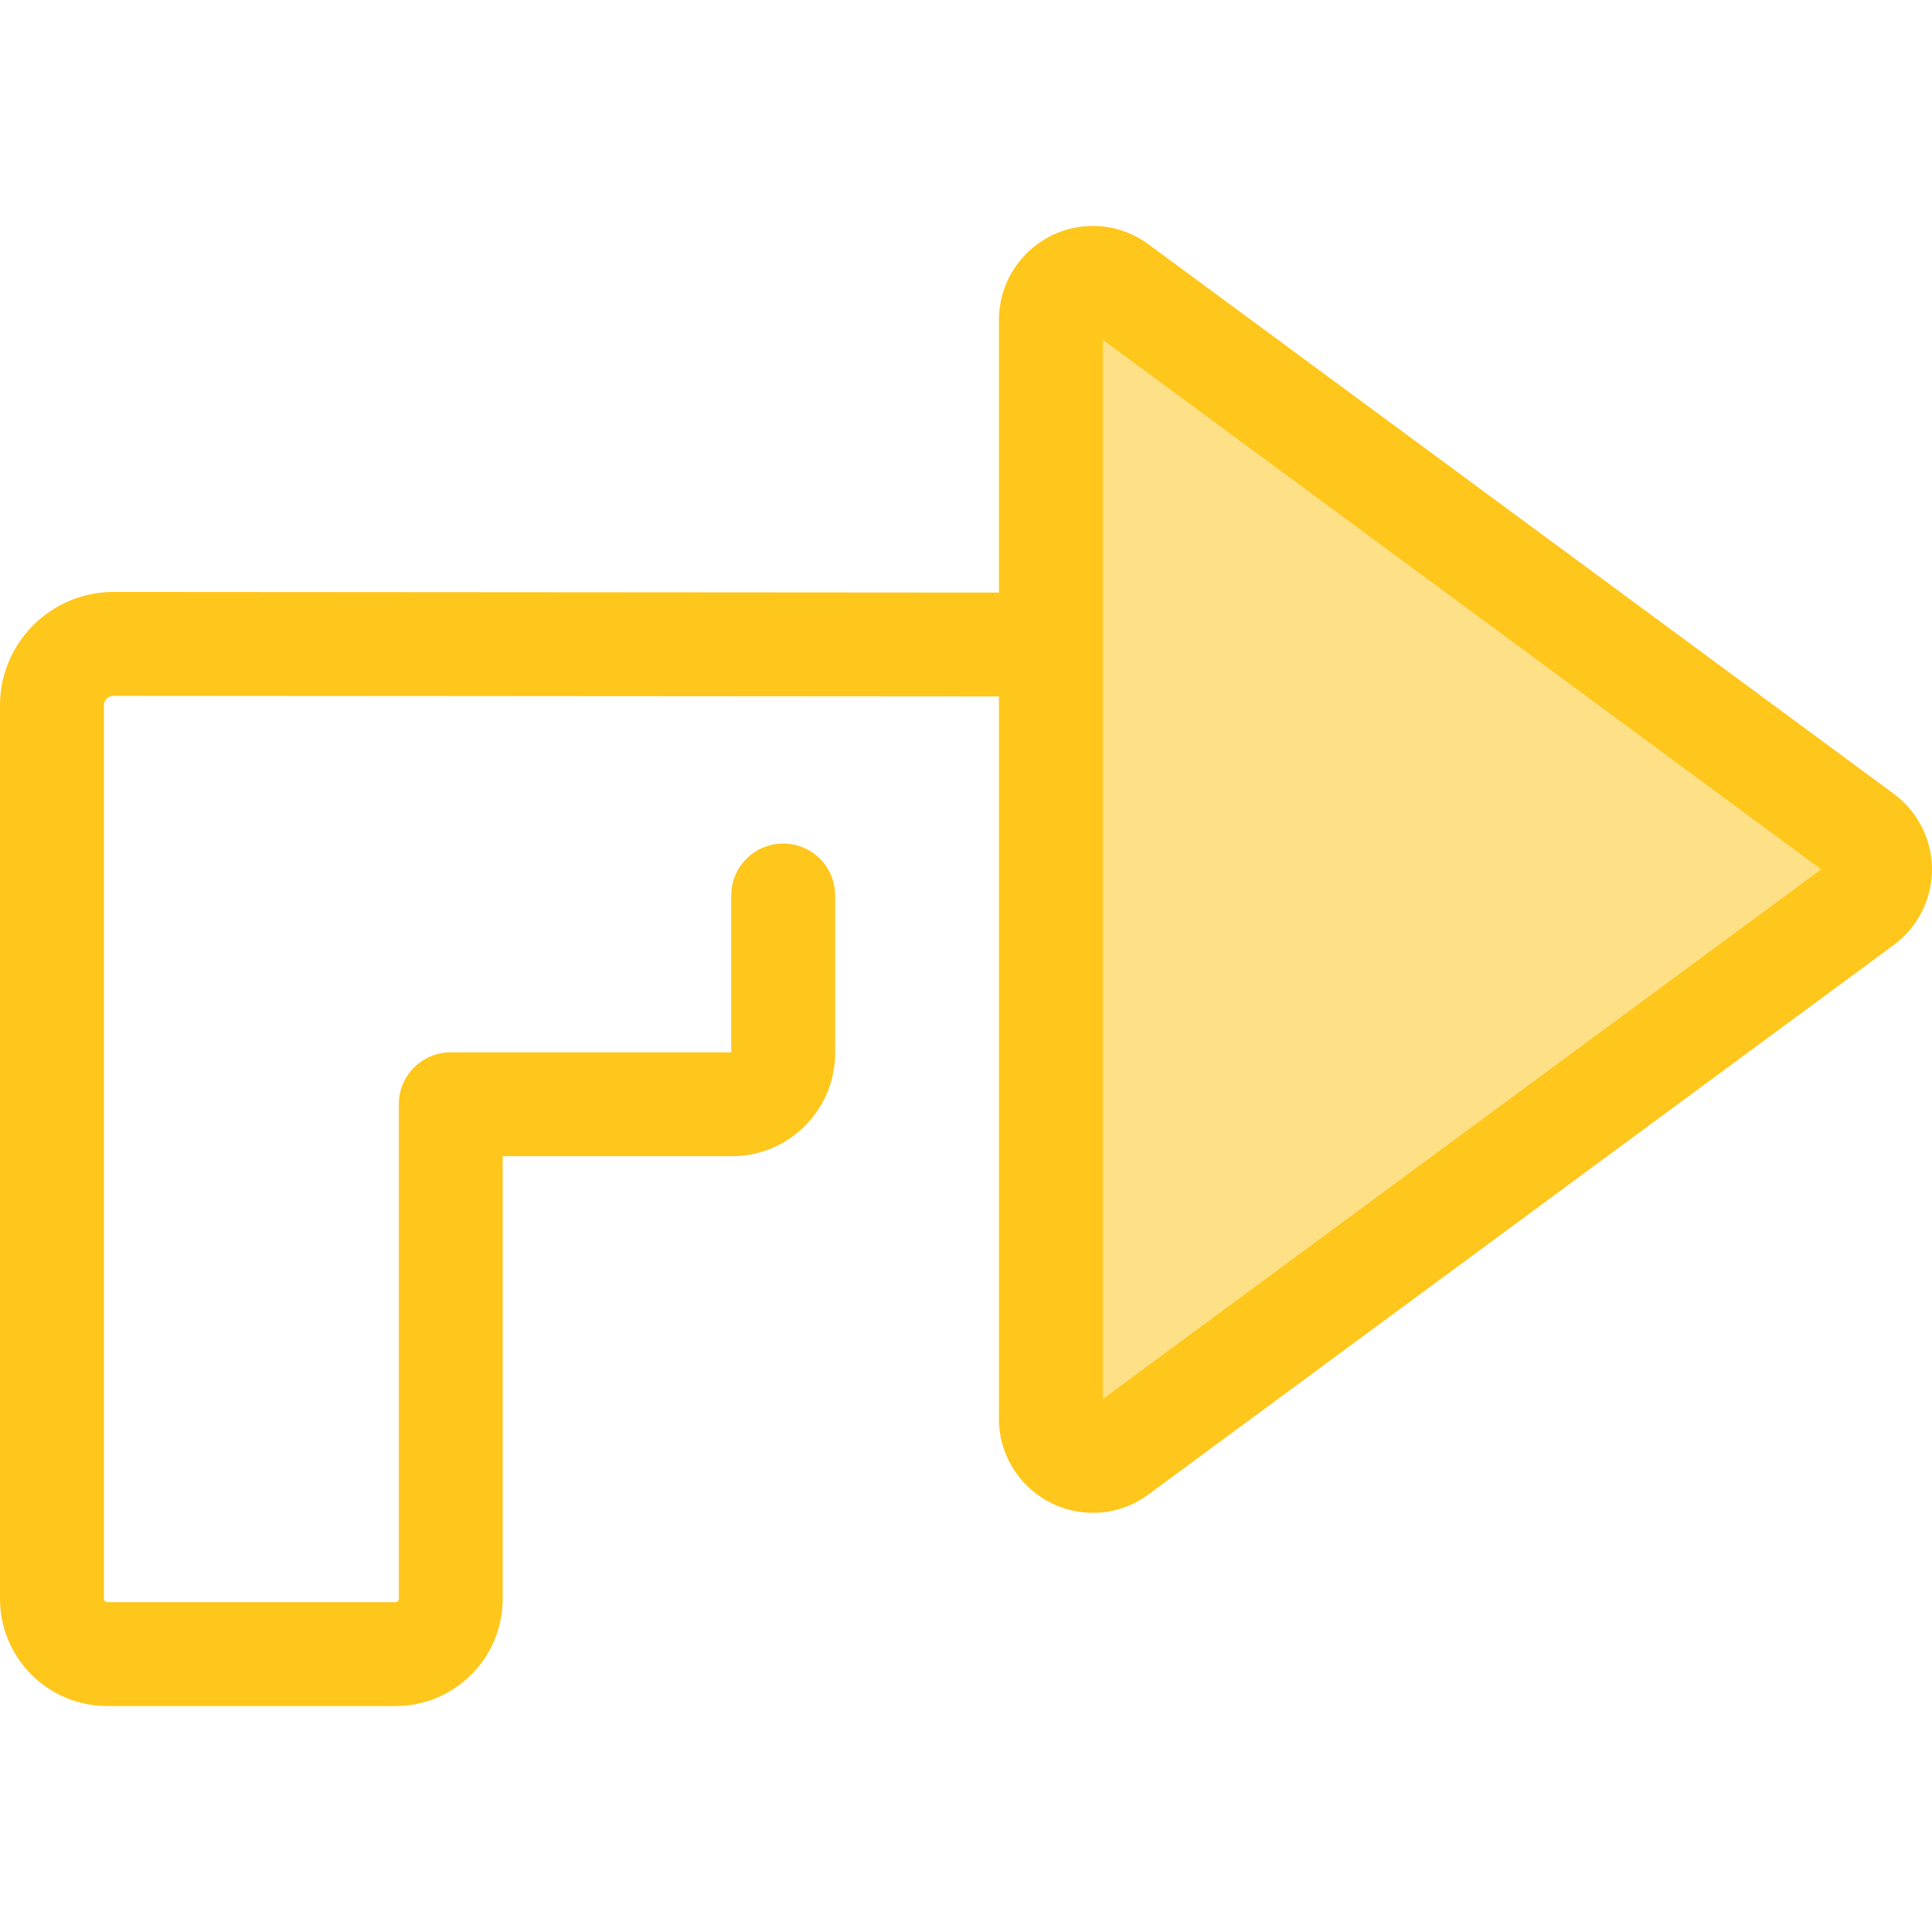
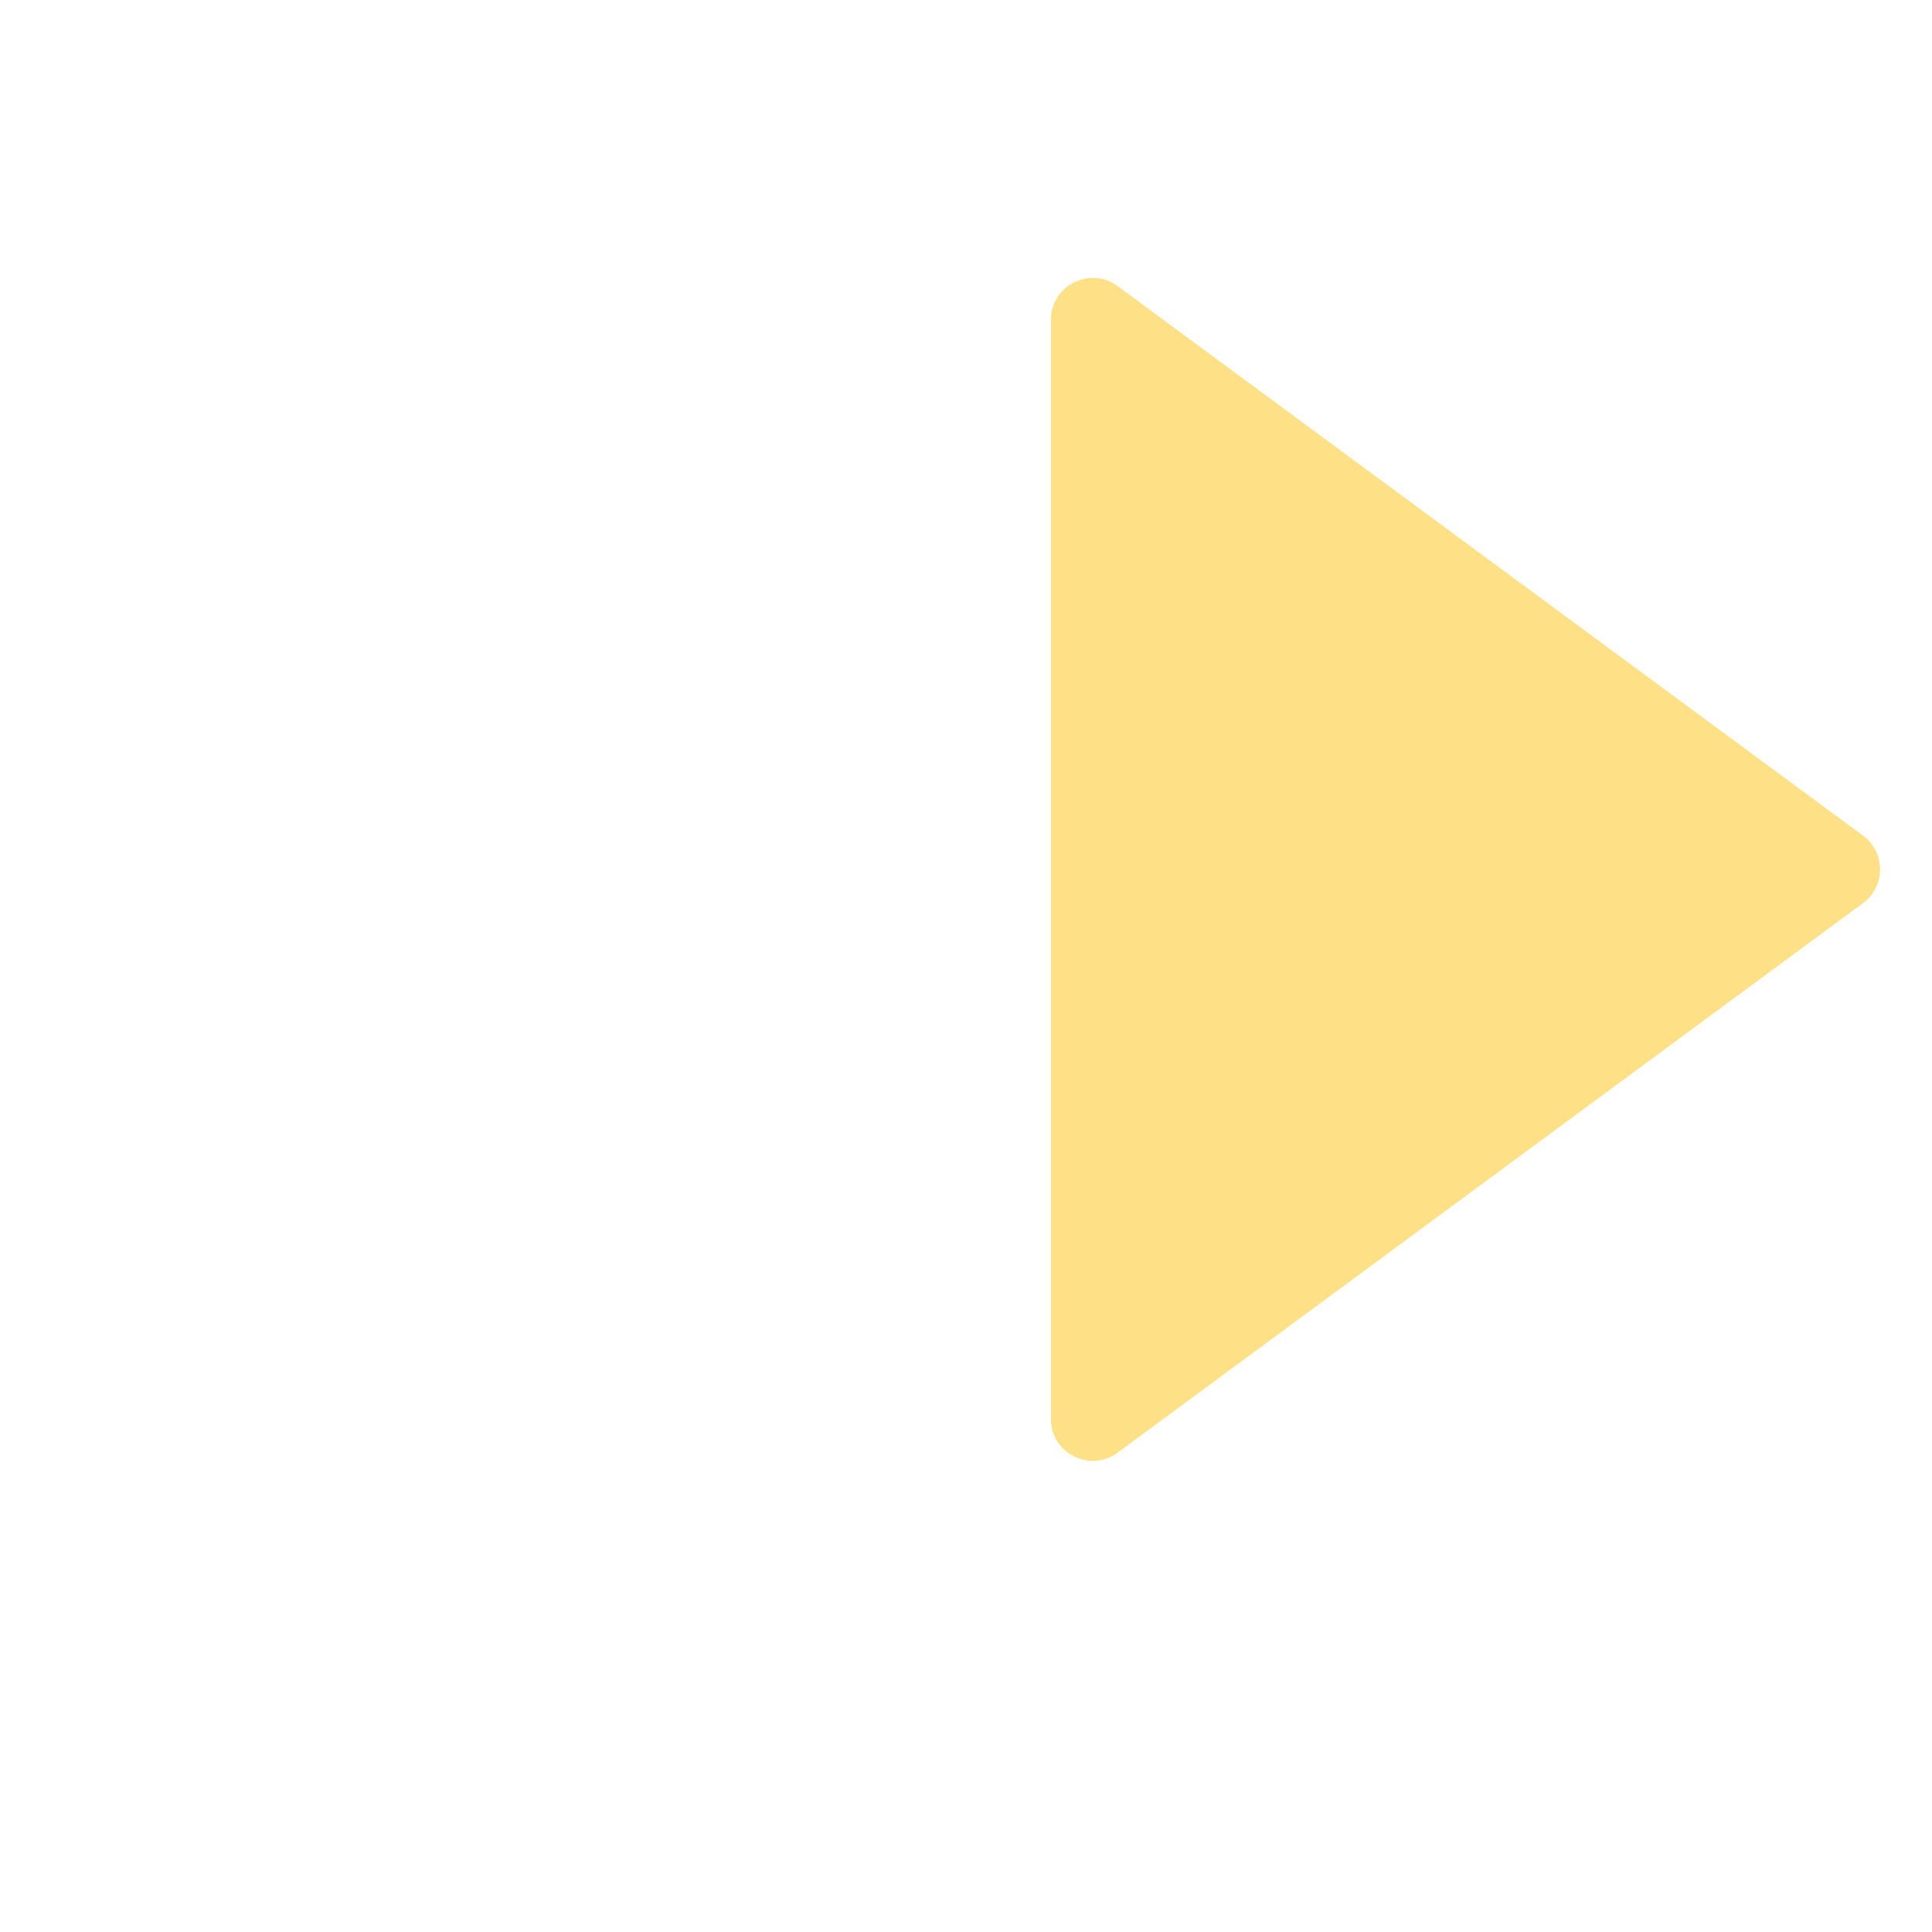
<svg xmlns="http://www.w3.org/2000/svg" version="1.1" id="Layer_1" x="0px" y="0px" viewBox="0 0 512 512" style="enable-background:new 0 0 512 512;" xml:space="preserve">
  <path style="fill:#FEE187;" d="M296.189,384.96L493.72,239.33c6.019-4.437,6.019-13.435,0-17.873L296.189,75.828  c-7.331-5.405-17.69-0.171-17.69,8.936v291.259C278.498,385.131,288.858,390.363,296.189,384.96z" />
-   <path style="fill:#FFC61B;" d="M501.89,210.377L304.358,64.748c-4.324-3.187-9.412-4.872-14.713-4.872  c-13.737,0-24.913,11.164-24.913,24.888v72.27L30.066,156.87C13.487,156.87,0,170.357,0,186.936v236.779  c0,15.665,12.745,28.409,28.409,28.409h76.406c15.665,0,28.41-12.745,28.41-28.409V306.403h60.76  c15.074,0,27.338-12.263,27.338-27.337v-41.757c0-7.603-6.163-13.766-13.766-13.766c-7.603,0-13.766,6.163-13.766,13.766v41.562  h-74.332c-7.603,0-13.766,6.163-13.766,13.766v131.078c0,0.483-0.394,0.877-0.877,0.877H28.409c-0.483,0-0.877-0.394-0.877-0.877  V186.936c0-1.397,1.137-2.533,2.523-2.533l234.675,0.164v191.456c0,13.722,11.174,24.888,24.911,24.888c0.001,0,0.001,0,0.001,0  c5.304,0,10.392-1.685,14.713-4.872l197.53-145.629C508.22,245.741,512,238.258,512,230.392S508.22,215.044,501.89,210.377z   M292.264,370.749V90.038l190.378,140.356L292.264,370.749z" />
  <g>
</g>
  <g>
</g>
  <g>
</g>
  <g>
</g>
  <g>
</g>
  <g>
</g>
  <g>
</g>
  <g>
</g>
  <g>
</g>
  <g>
</g>
  <g>
</g>
  <g>
</g>
  <g>
</g>
  <g>
</g>
  <g>
</g>
</svg>